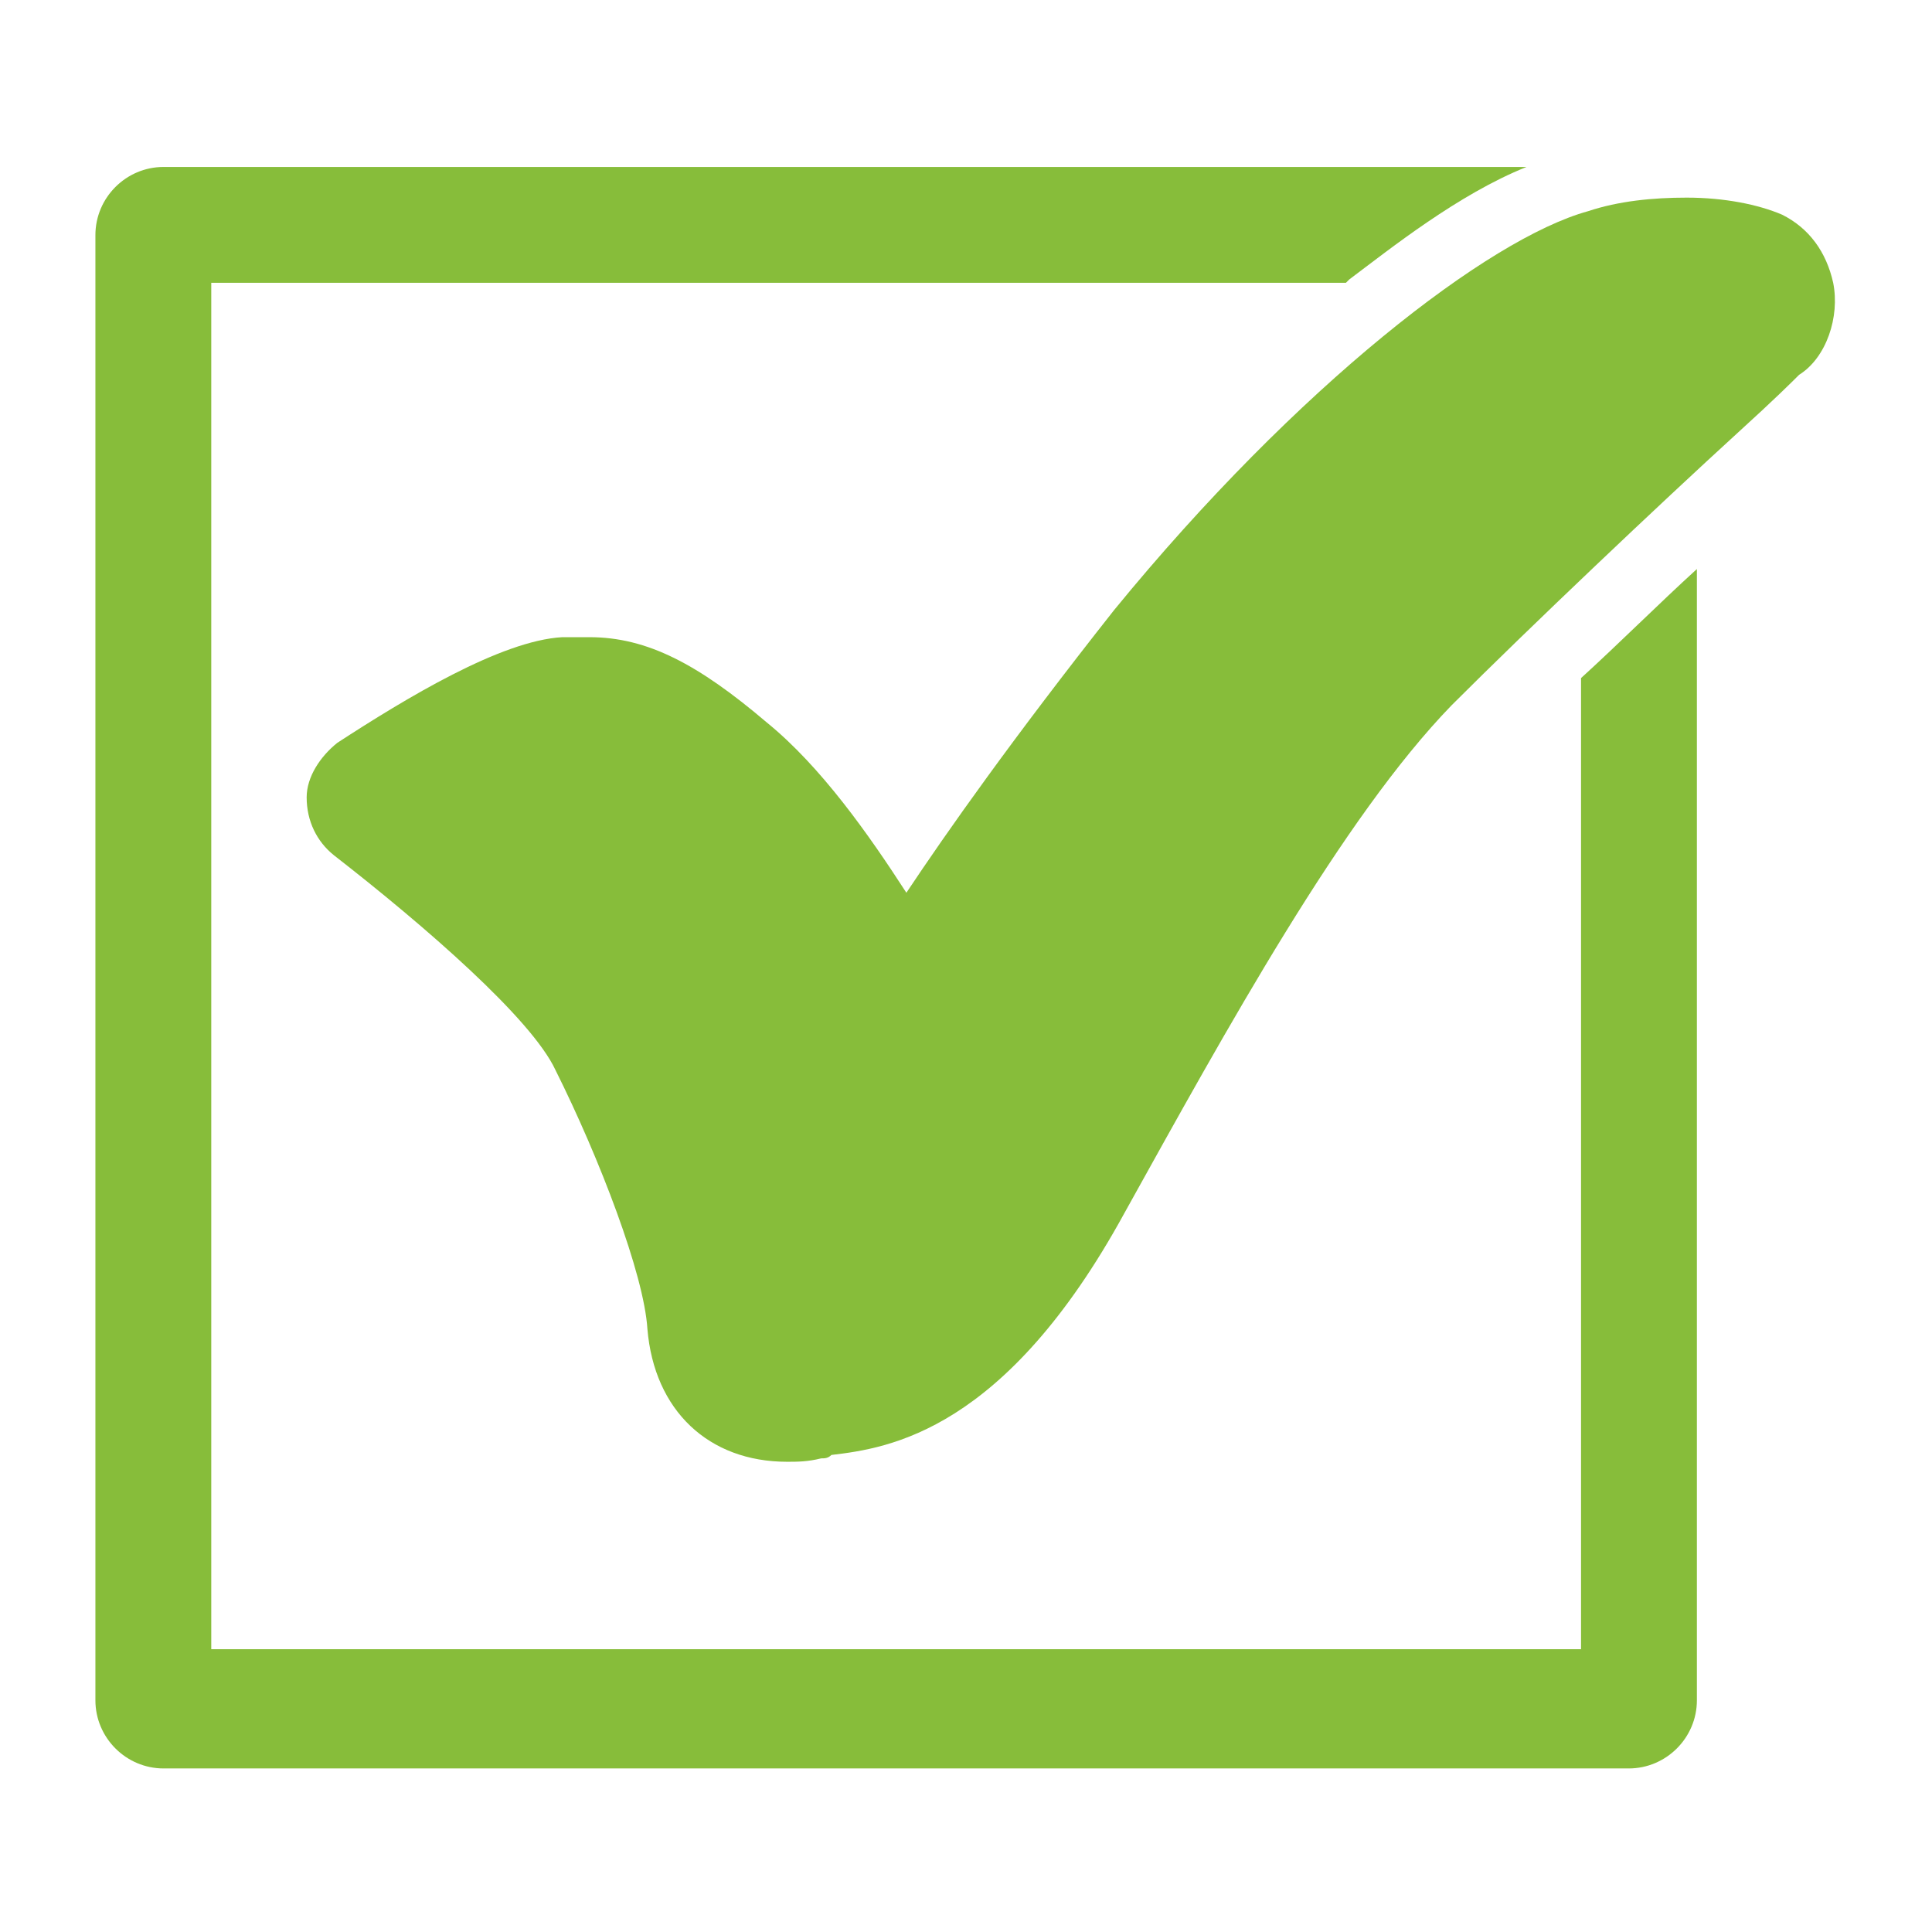
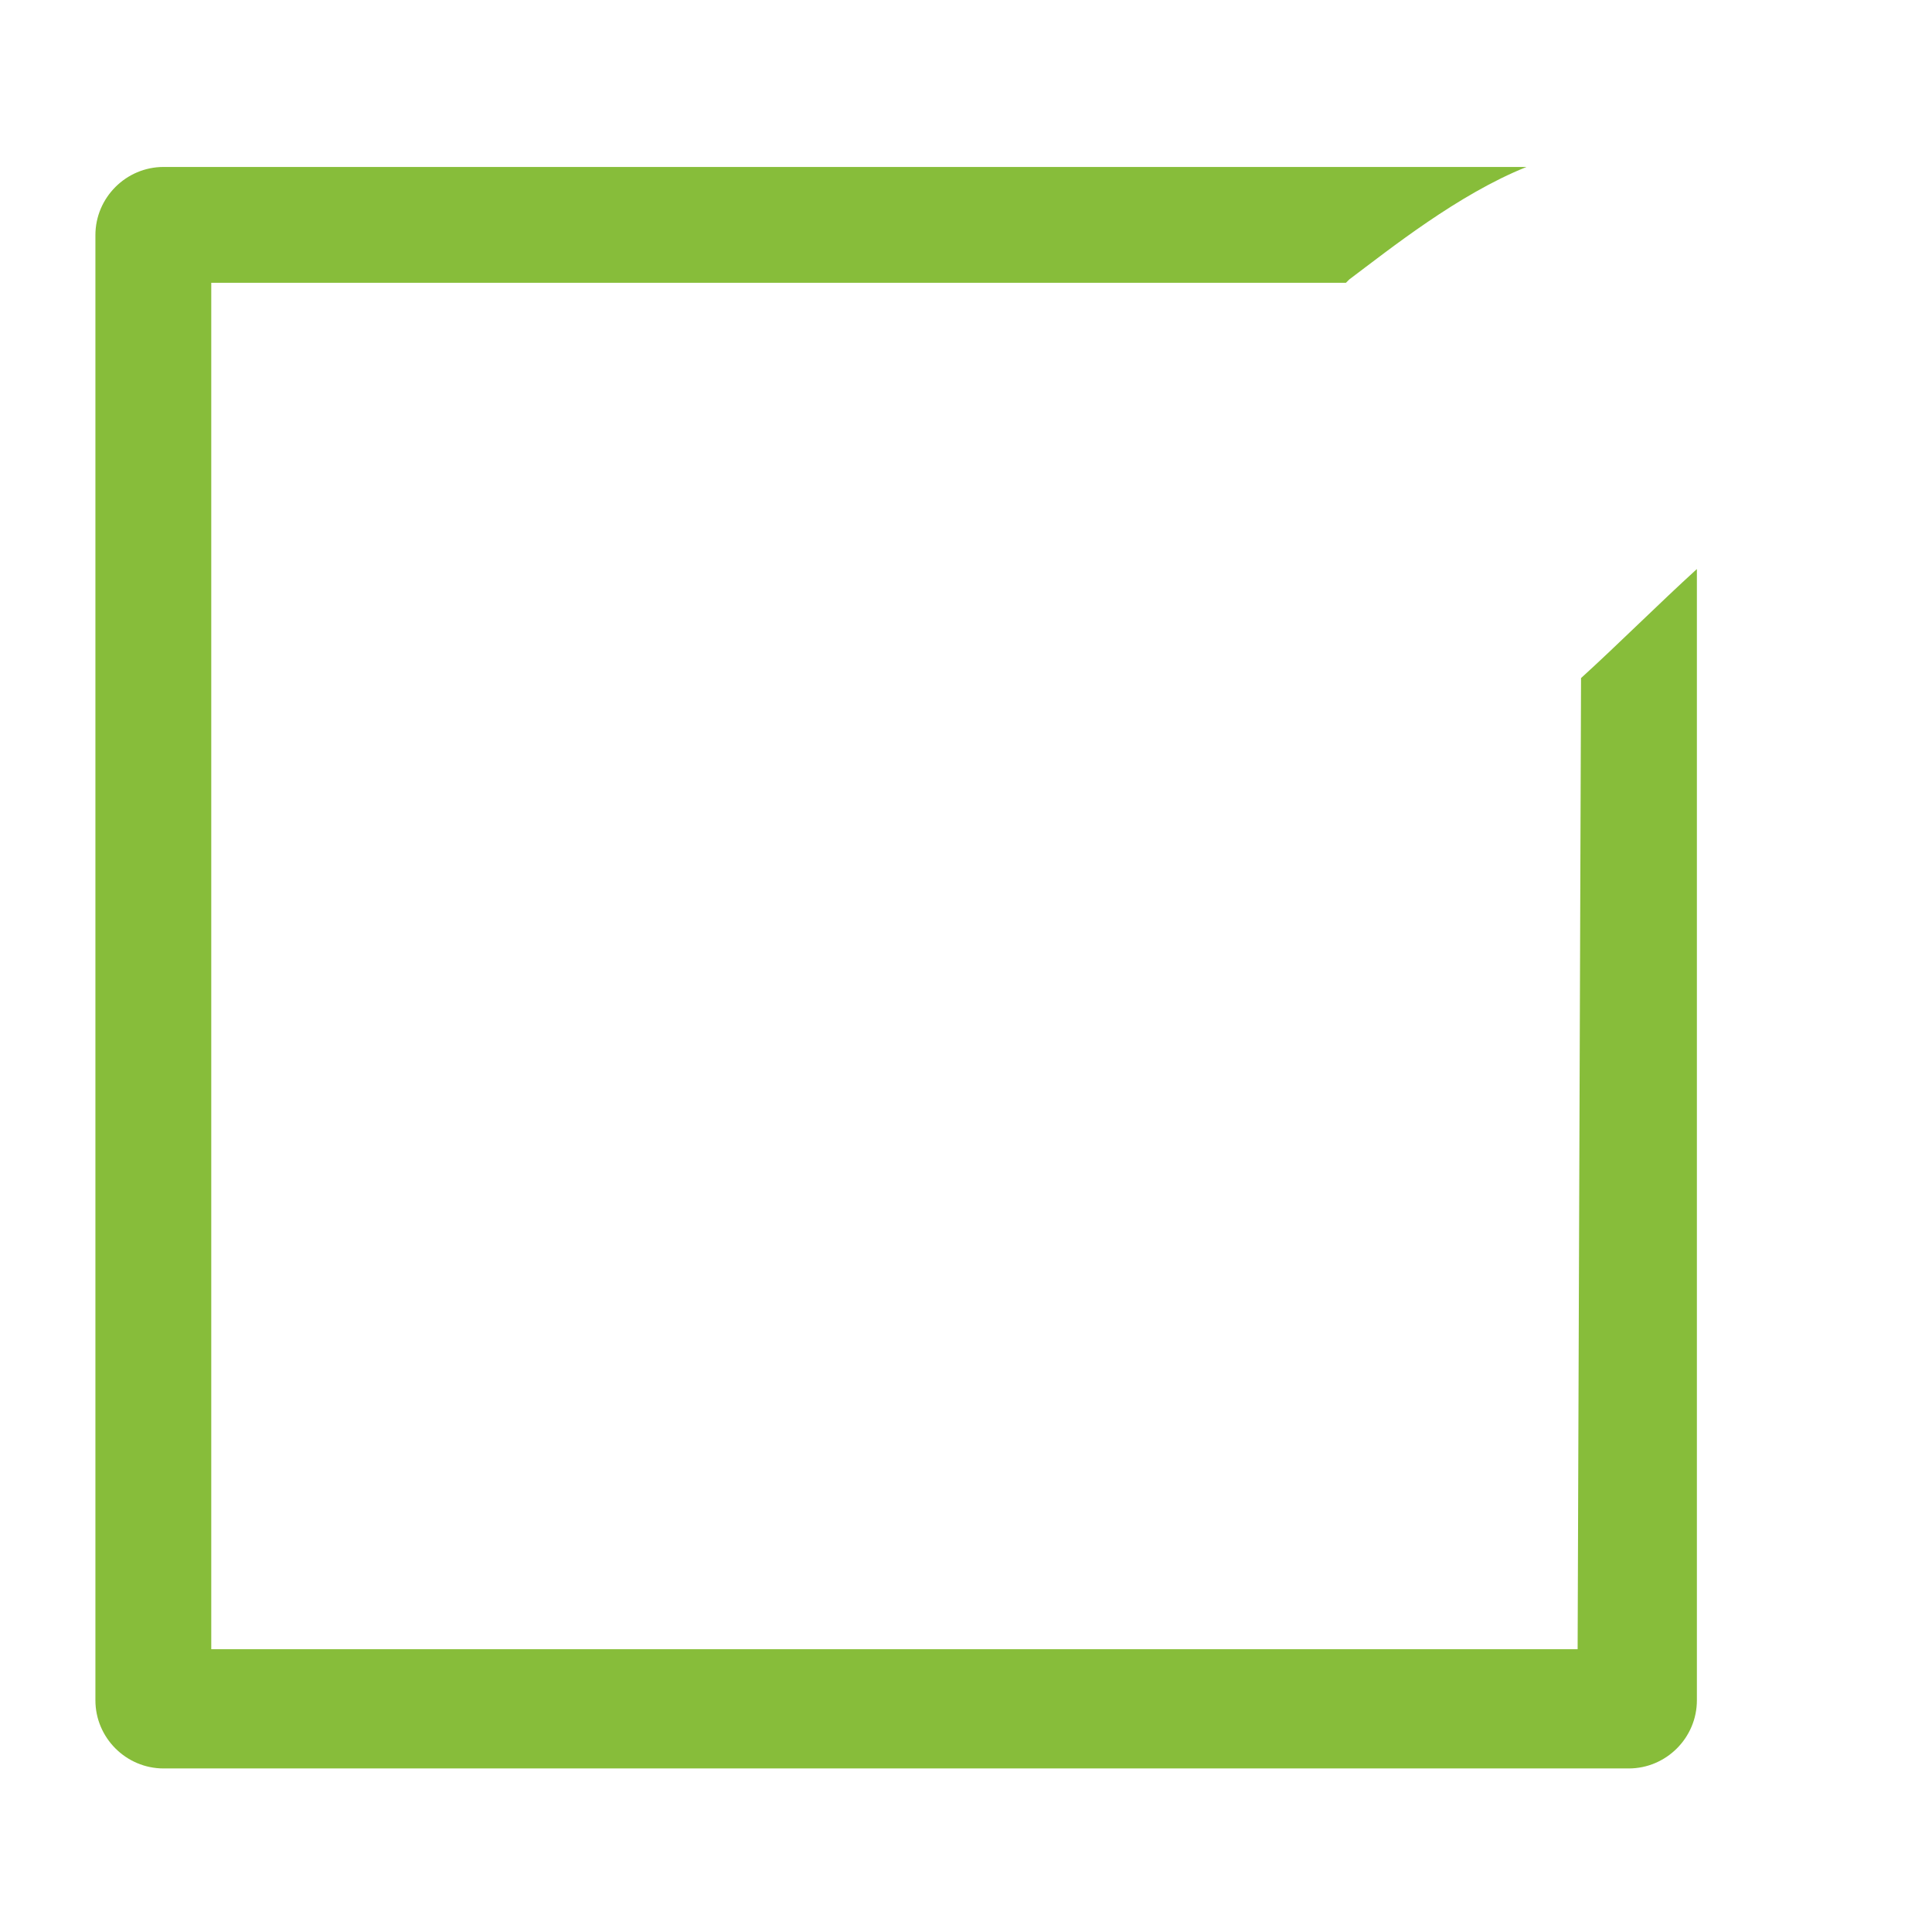
<svg xmlns="http://www.w3.org/2000/svg" version="1.1" id="Calque_1" x="0px" y="0px" viewBox="0 0 56.7 56.7" style="enable-background:new 0 0 56.7 56.7;" xml:space="preserve">
  <style type="text/css">
	.st0{fill:#87BD3A;}
</style>
  <g>
-     <path class="st0" d="M53.8,8.3c-0.2-0.9-0.7-1.6-1.5-2c-0.7-0.3-1.7-0.5-2.8-0.5c-1,0-2,0.1-2.9,0.4c-2.9,0.8-8.5,5.1-13.9,11.7   c-3,3.8-4.9,6.5-6.1,8.3c-1.1-1.7-2.5-3.7-4.1-5c-2-1.7-3.5-2.5-5.2-2.5c-0.3,0-0.5,0-0.7,0l-0.1,0c-1.8,0.1-4.6,1.8-6.6,3.1   c-0.5,0.4-0.9,1-0.9,1.6c0,0.7,0.3,1.3,0.8,1.7c2.7,2.1,5.8,4.8,6.5,6.3c1.3,2.6,2.6,6,2.7,7.6c0.2,2.4,1.8,3.9,4.1,3.9   c0.3,0,0.6,0,1-0.1c0.1,0,0.2,0,0.3-0.1c1.7-0.2,5.1-0.7,8.6-7.1c3-5.4,6.4-11.6,9.6-14.9c2.3-2.3,6.1-5.9,8.4-8   c1.1-1,1.6-1.5,1.8-1.7C53.6,10.5,54,9.3,53.8,8.3z" />
-     <path class="st0" d="M46.3,48.4H6.2V8.3h33.3c0,0,0,0,0.1-0.1c1.2-0.9,3.2-2.5,5.2-3.3h-40c-1.1,0-2,0.9-2,2v43c0,1.1,0.9,2,2,2h43   c1.1,0,2-0.9,2-2V16.7c-1.1,1-2.3,2.2-3.4,3.2V48.4z" />
+     <path class="st0" d="M46.3,48.4H6.2V8.3h33.3c0,0,0,0,0.1-0.1c1.2-0.9,3.2-2.5,5.2-3.3h-40c-1.1,0-2,0.9-2,2v43c0,1.1,0.9,2,2,2h43   c1.1,0,2-0.9,2-2V16.7c-1.1,1-2.3,2.2-3.4,3.2z" />
  </g>
</svg>